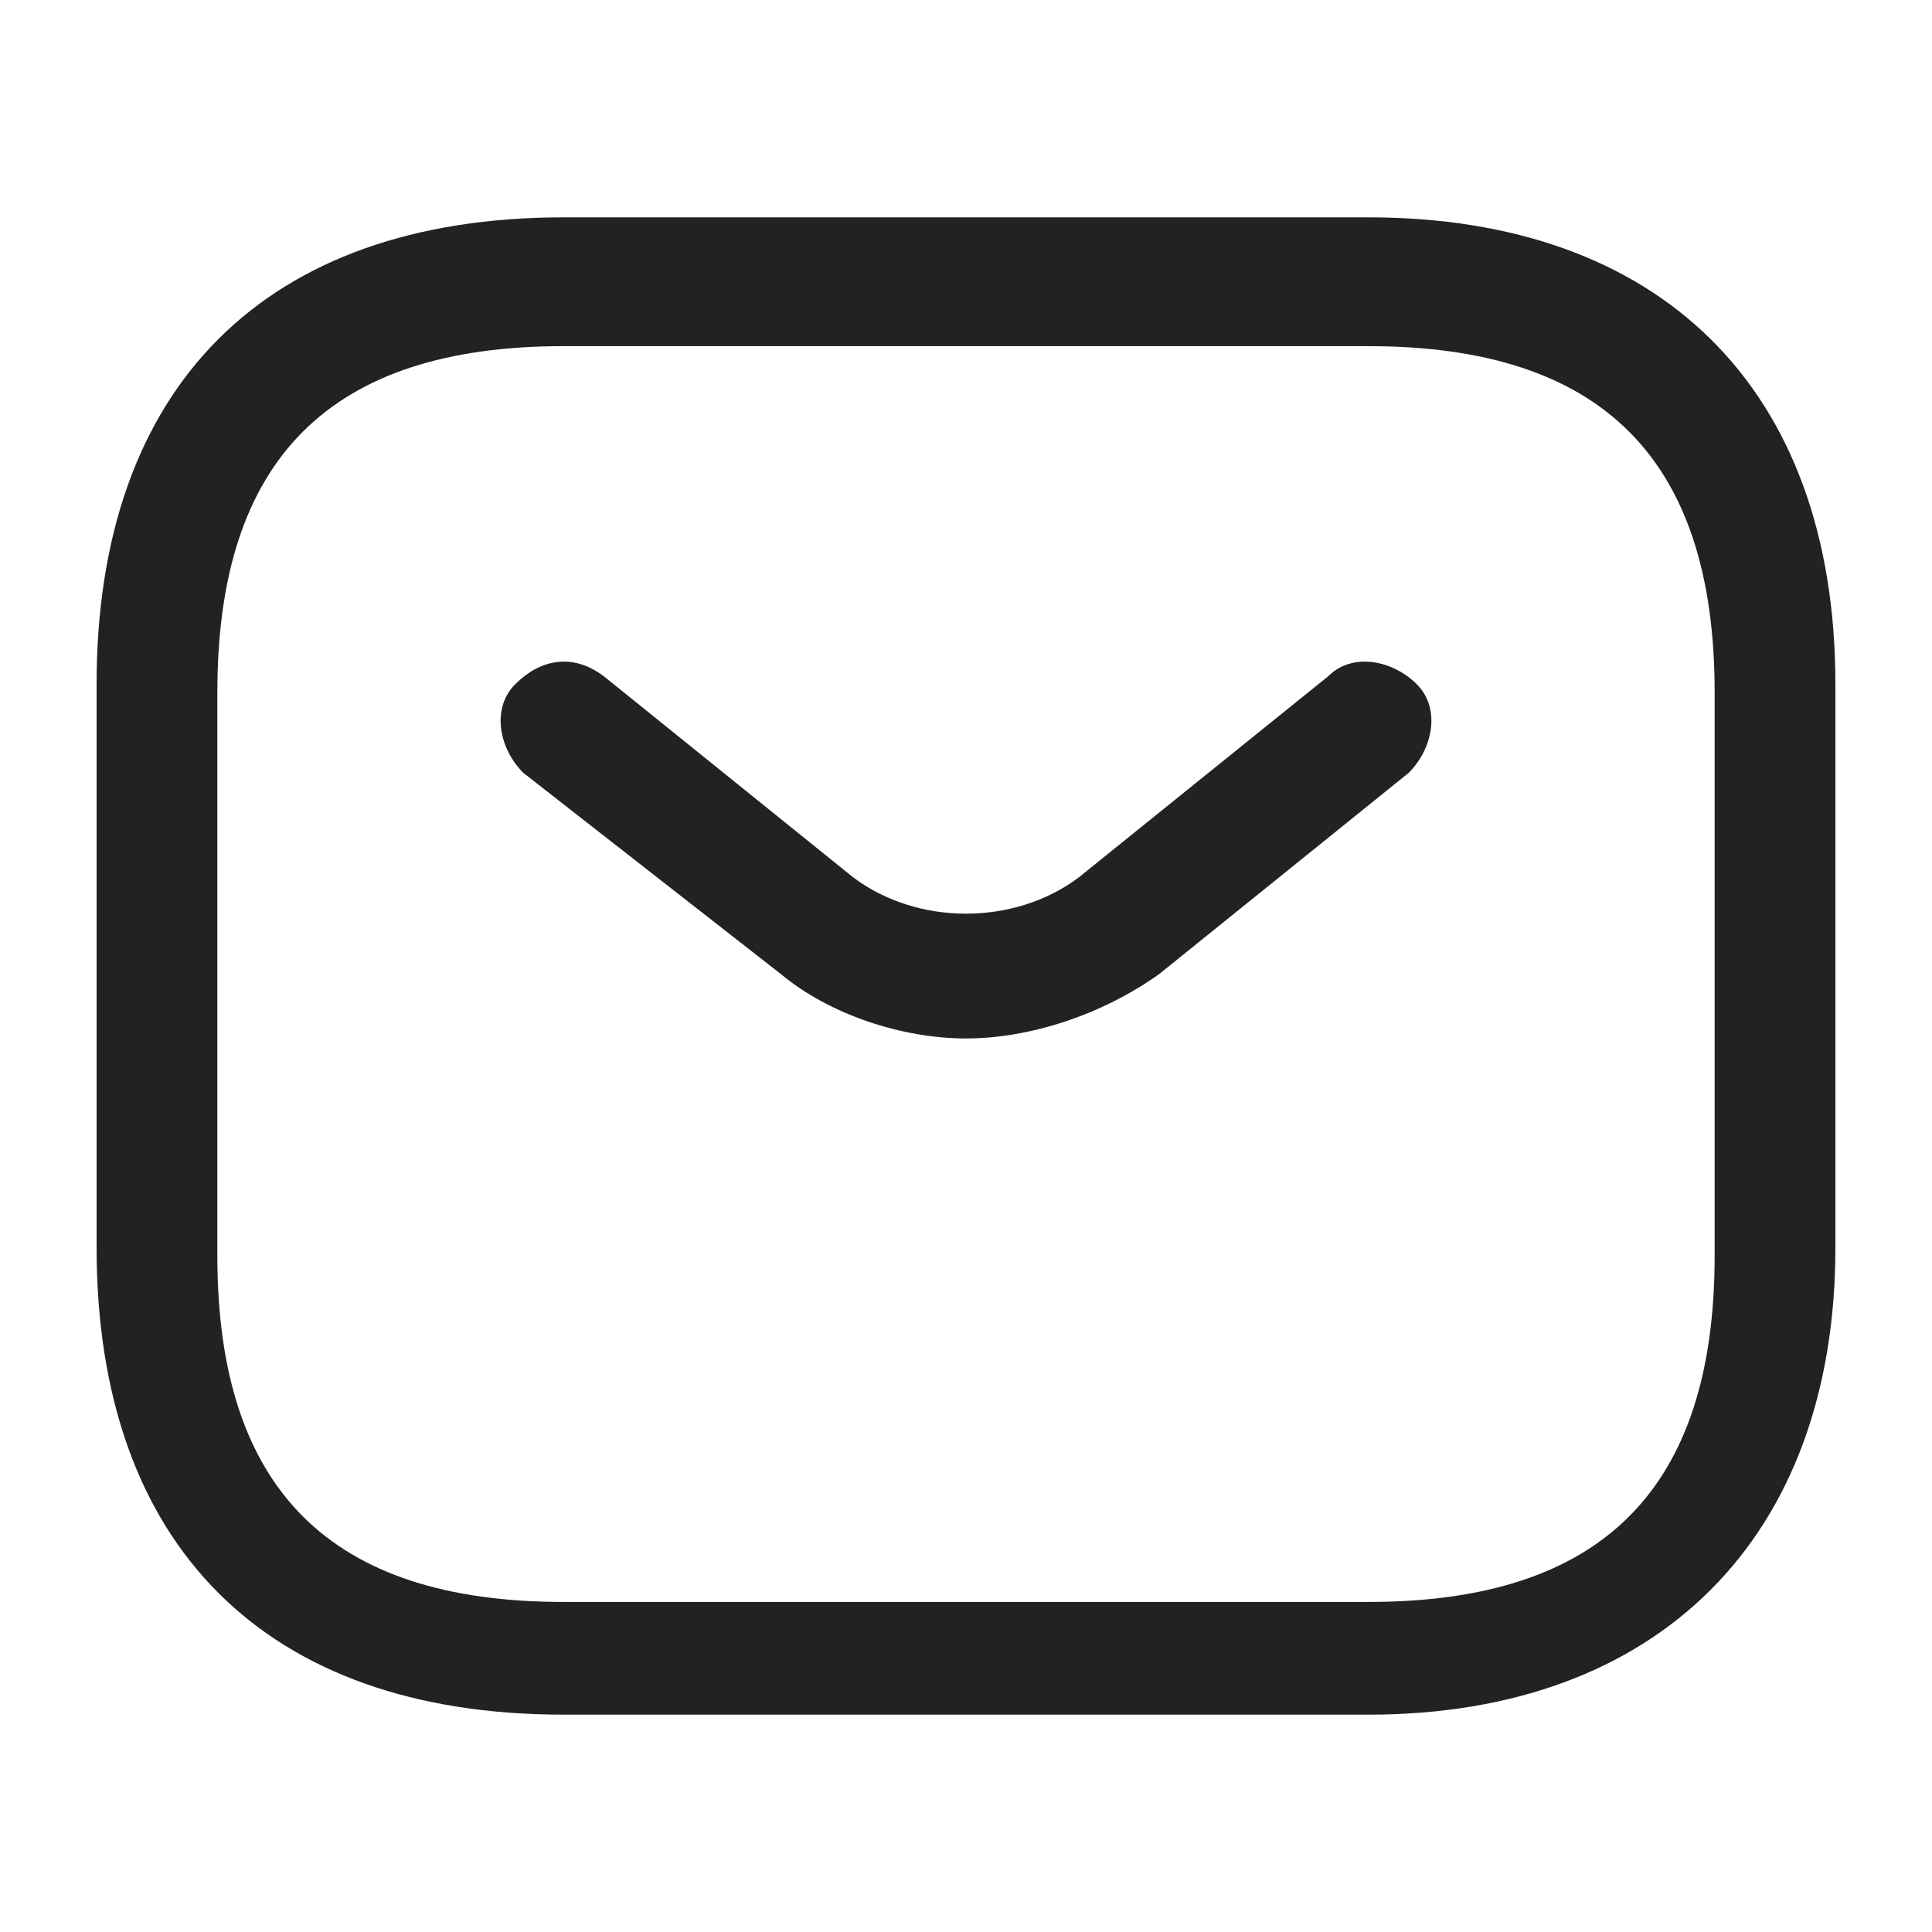
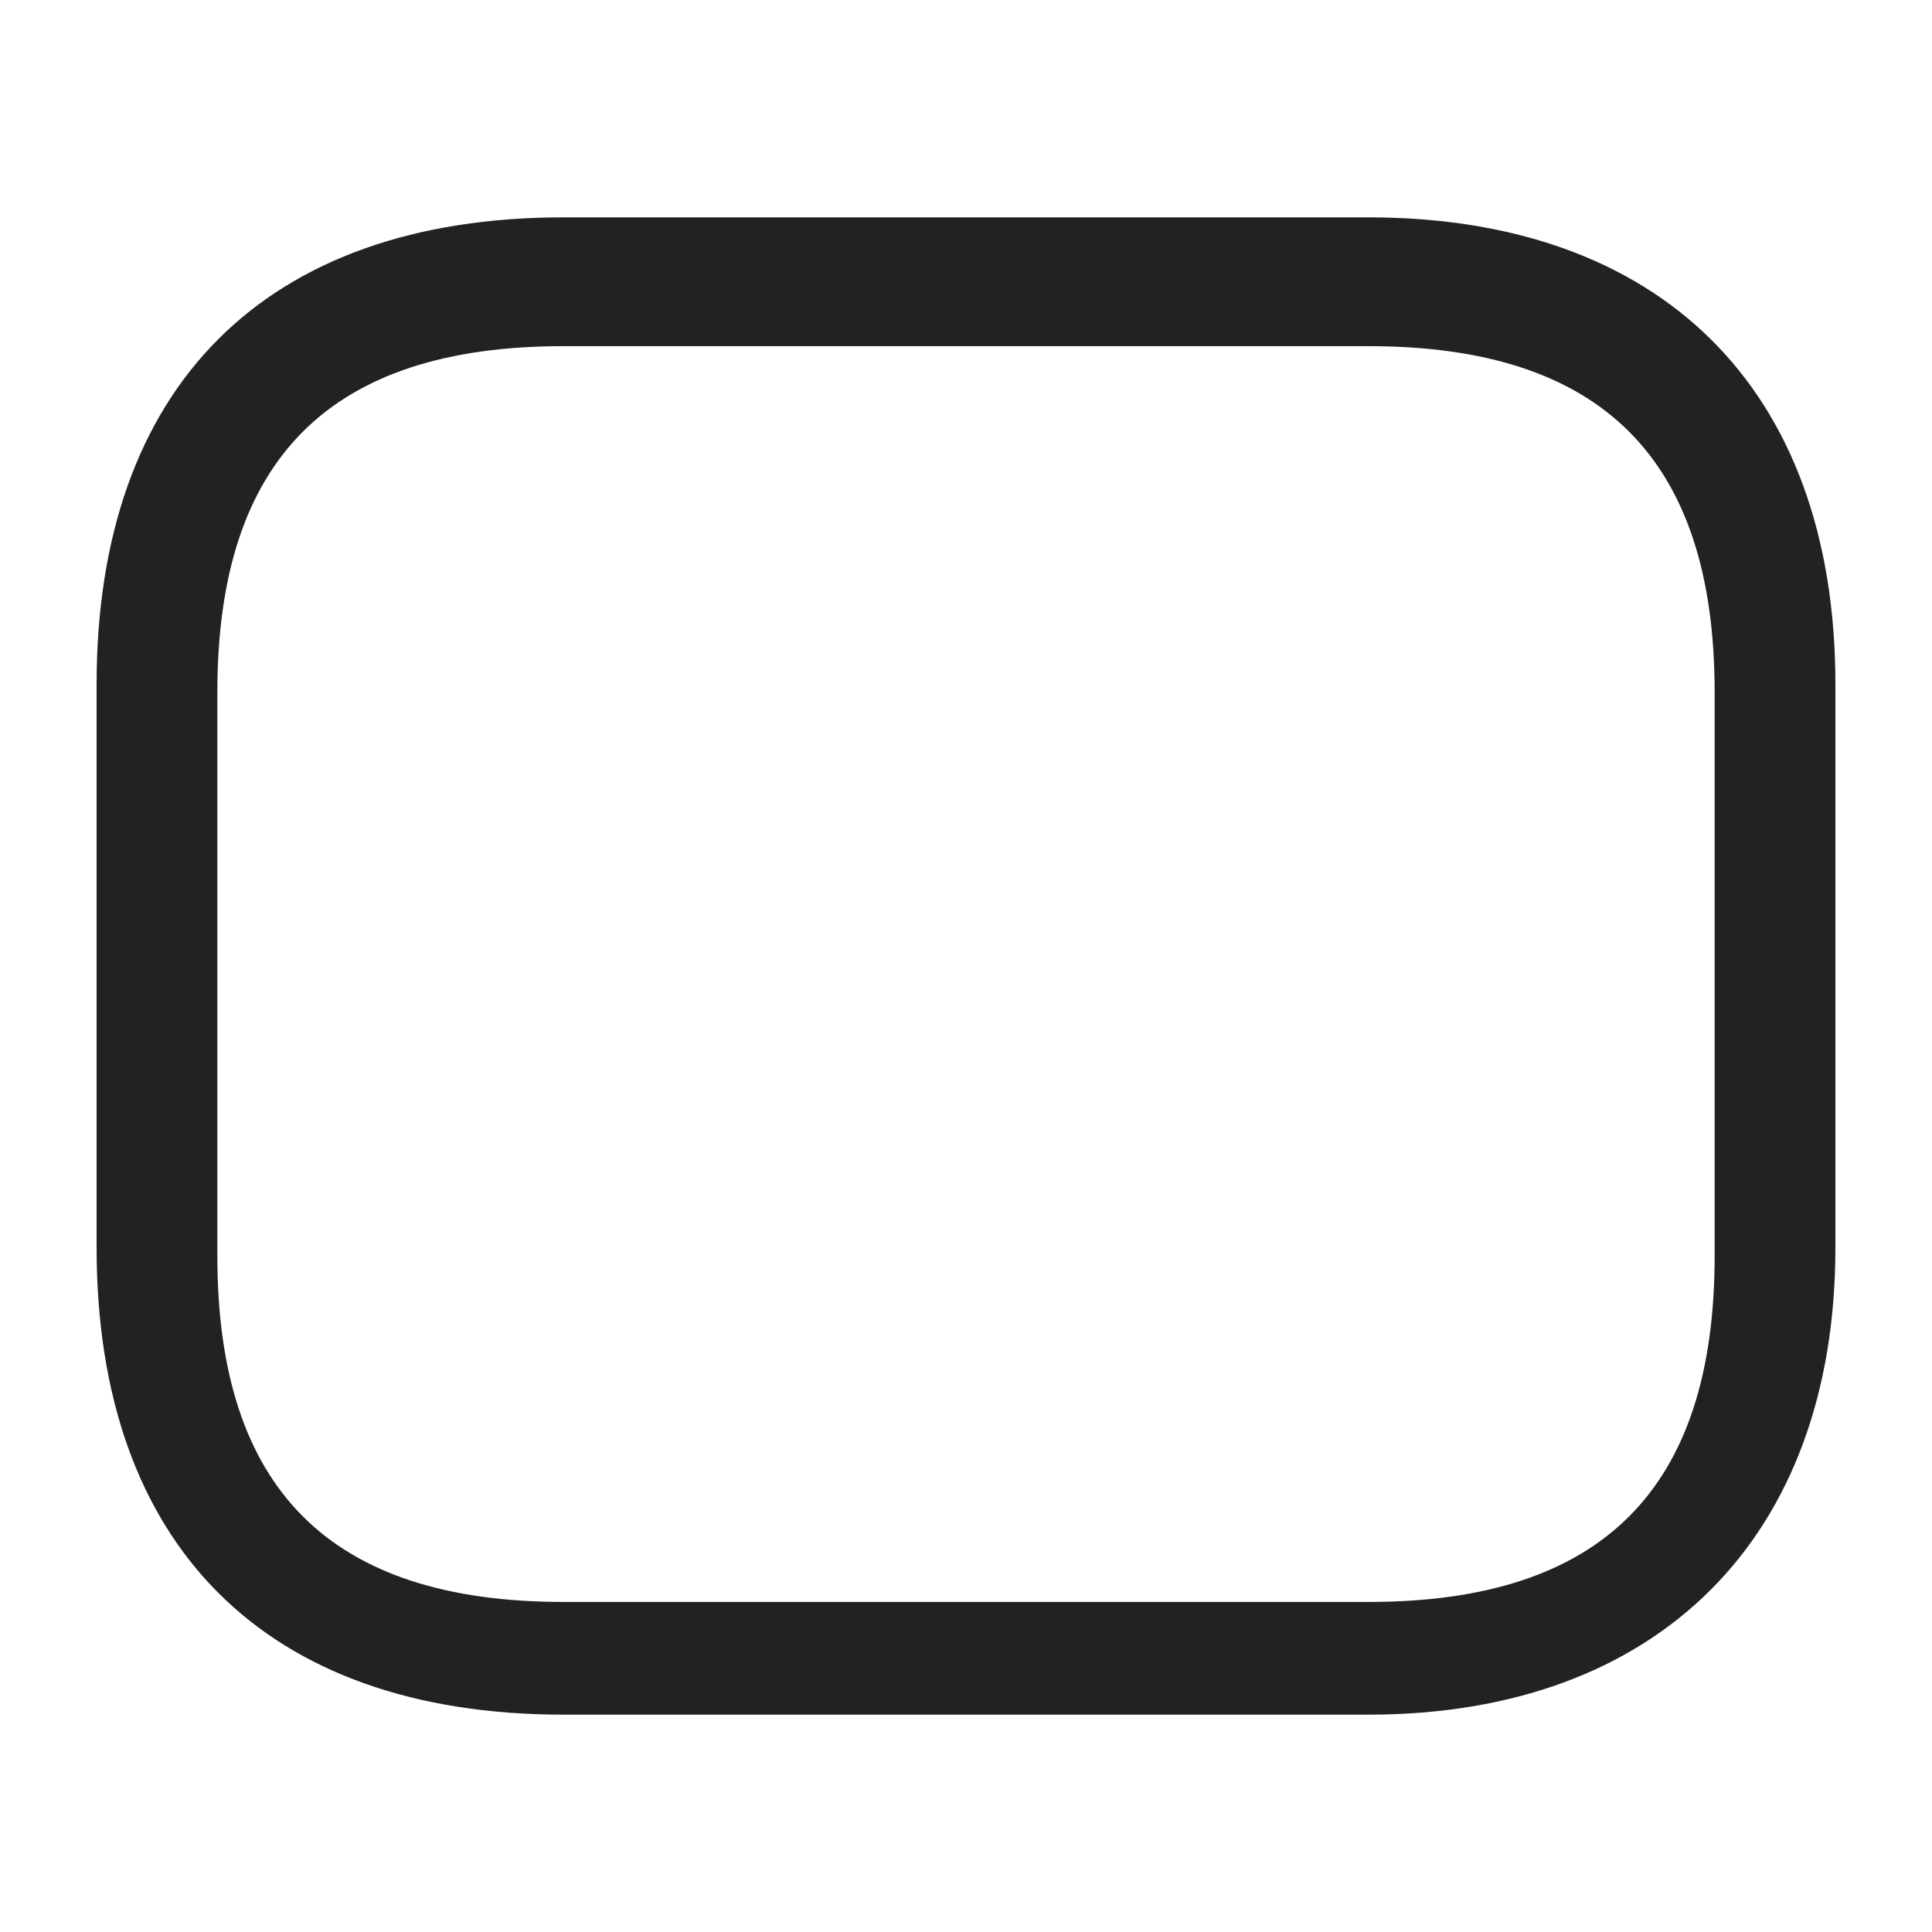
<svg xmlns="http://www.w3.org/2000/svg" version="1.1" id="Layer_1" x="0px" y="0px" width="500px" height="500px" viewBox="0 0 500 500" enable-background="new 0 0 500 500" xml:space="preserve">
  <path fill="#222222" d="M354.167,443.75H145.833C68.75,443.75,25,400,25,322.916V177.083C25,100,68.75,56.25,145.833,56.25h208.333  C429.167,56.25,475,100,475,177.083v145.833C475,397.917,429.167,443.75,354.167,443.75z M145.833,89.583  c-60.417,0-89.583,29.167-89.583,89.583V325c0,60.416,29.167,89.583,89.583,89.583h208.333c60.416,0,89.583-29.167,89.583-89.583  V179.167c0-60.417-29.167-89.583-89.583-89.583H145.833z" />
-   <path fill="#222222" d="M250,268.75c-16.667,0-35.417-6.25-47.917-16.666L135.417,200c-6.25-6.25-8.333-16.667-2.083-22.917  s14.583-8.333,22.917-2.083l64.583,52.083c16.667,12.5,41.667,12.5,58.333,0L343.75,175c6.25-6.25,16.667-4.167,22.917,2.083  s4.166,16.667-2.084,22.917L300,252.084C285.416,262.5,266.666,268.75,250,268.75z" />
</svg>